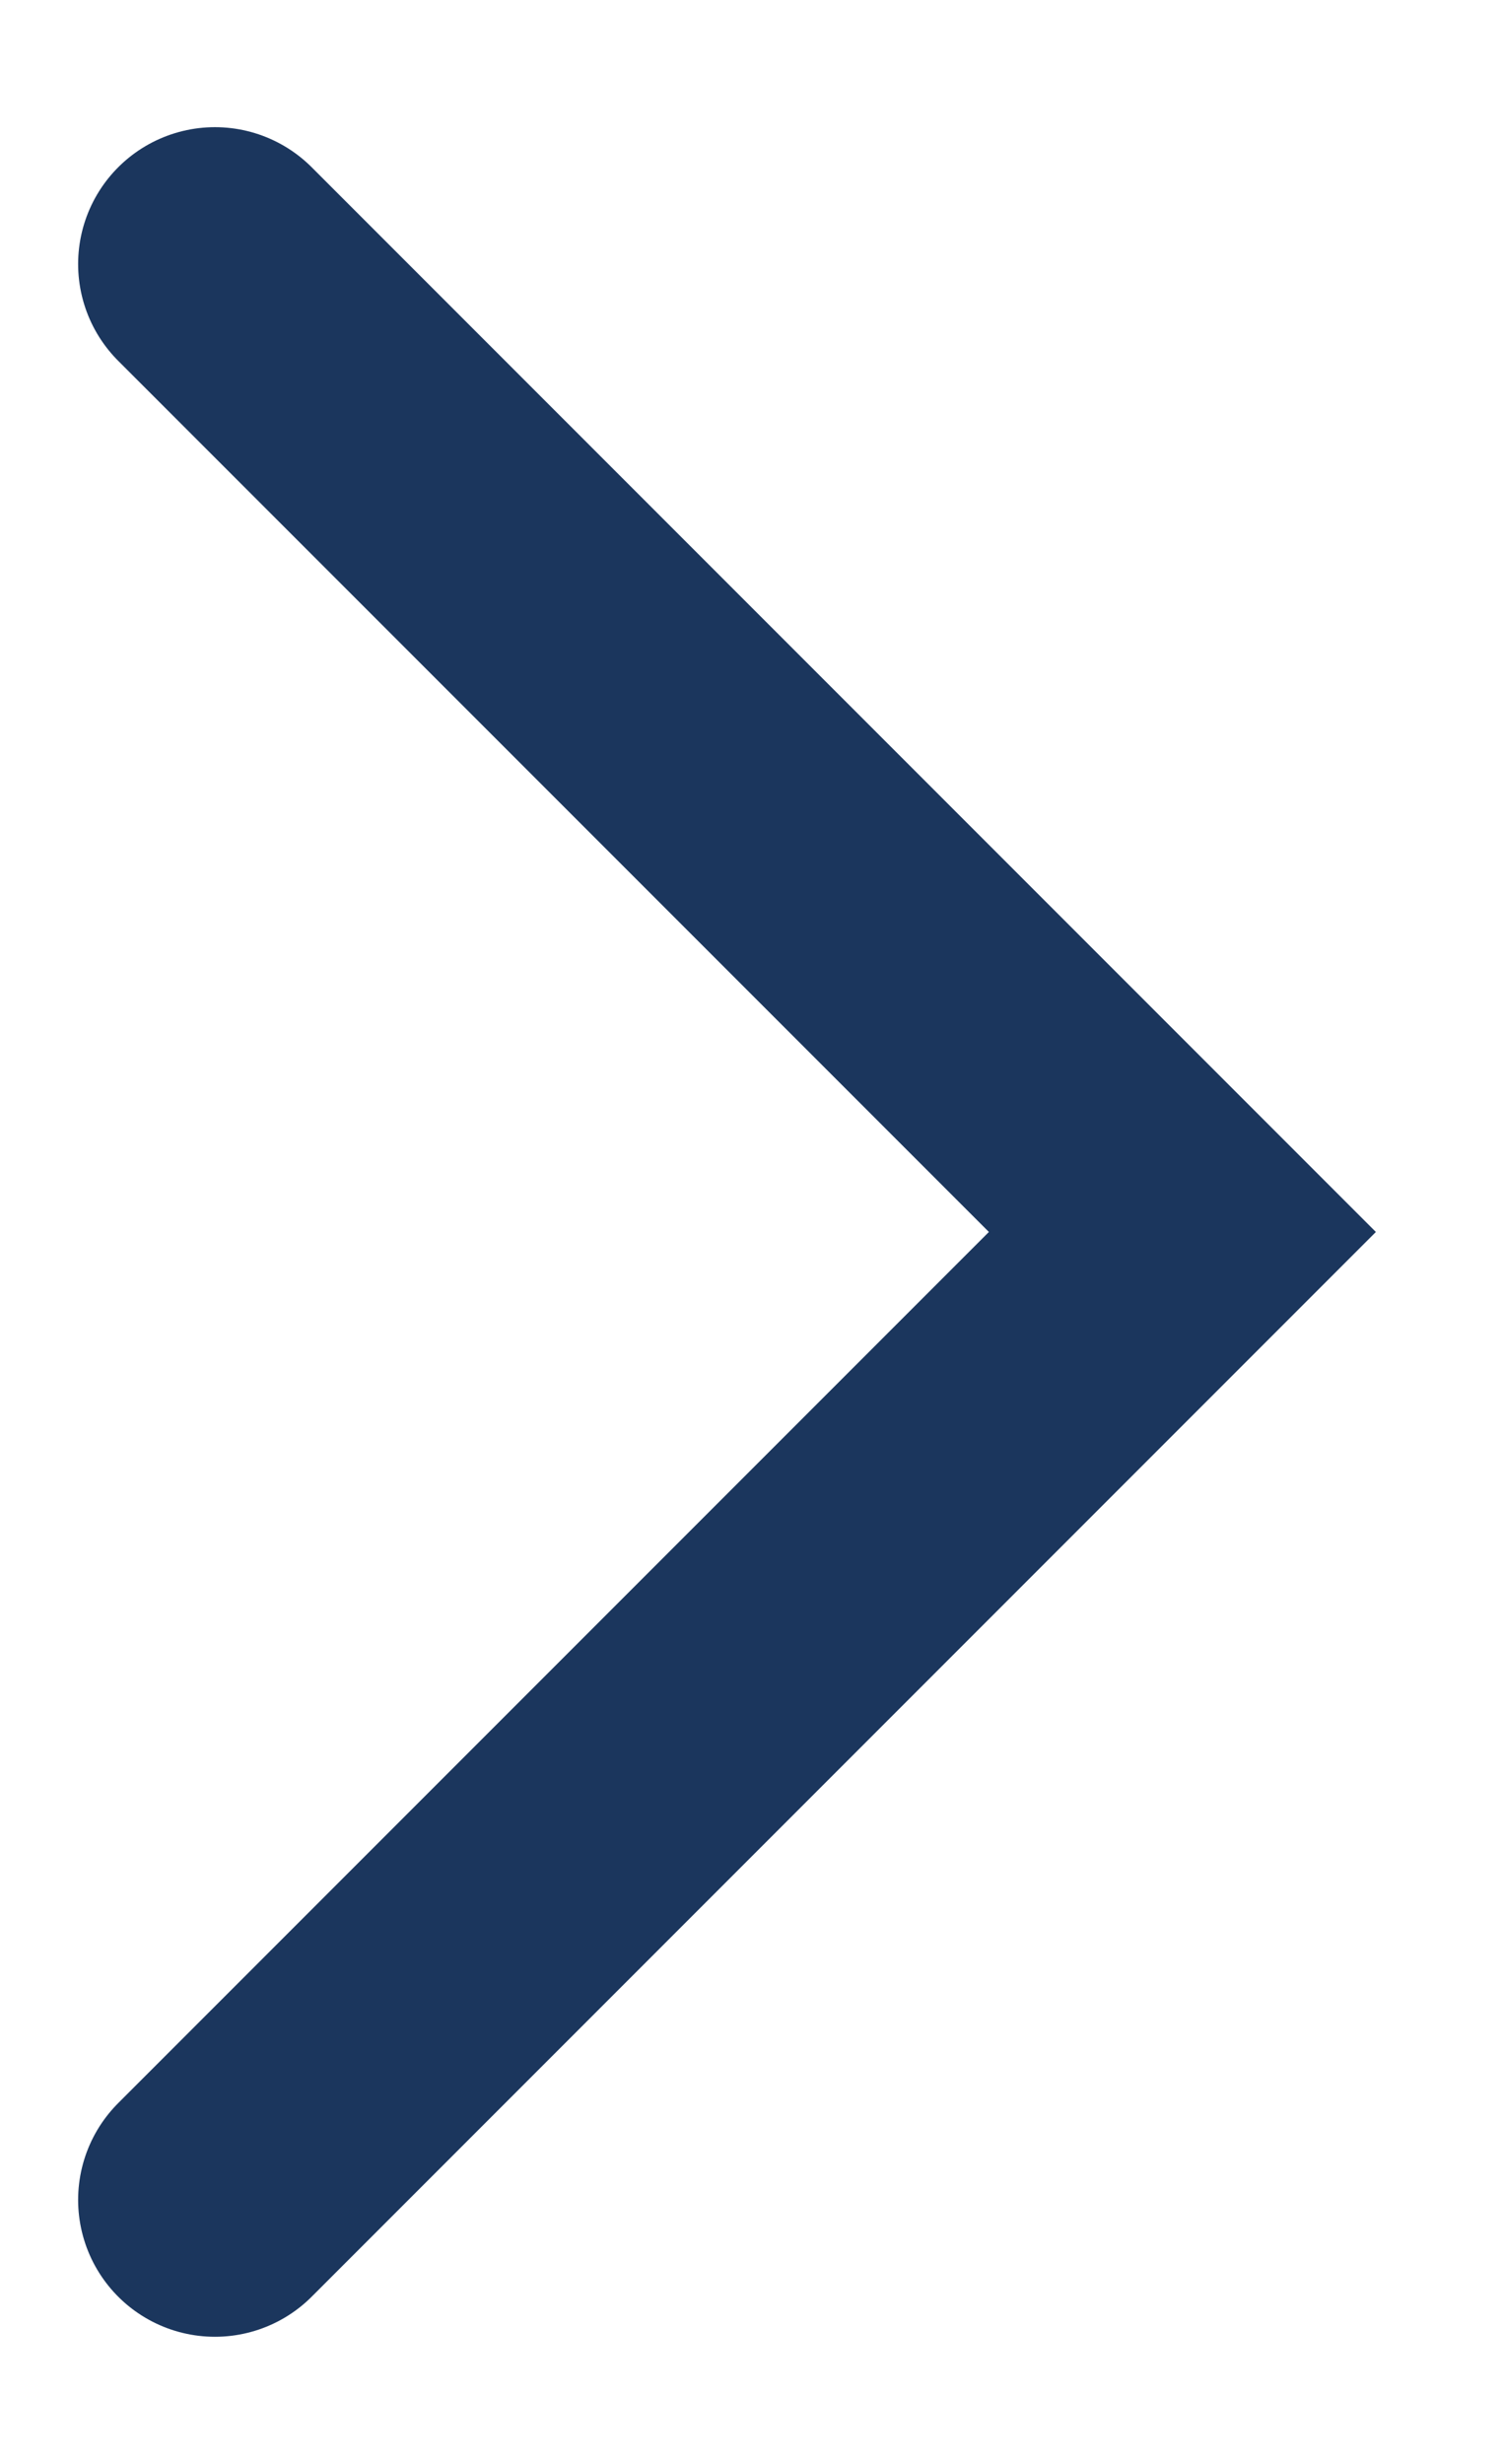
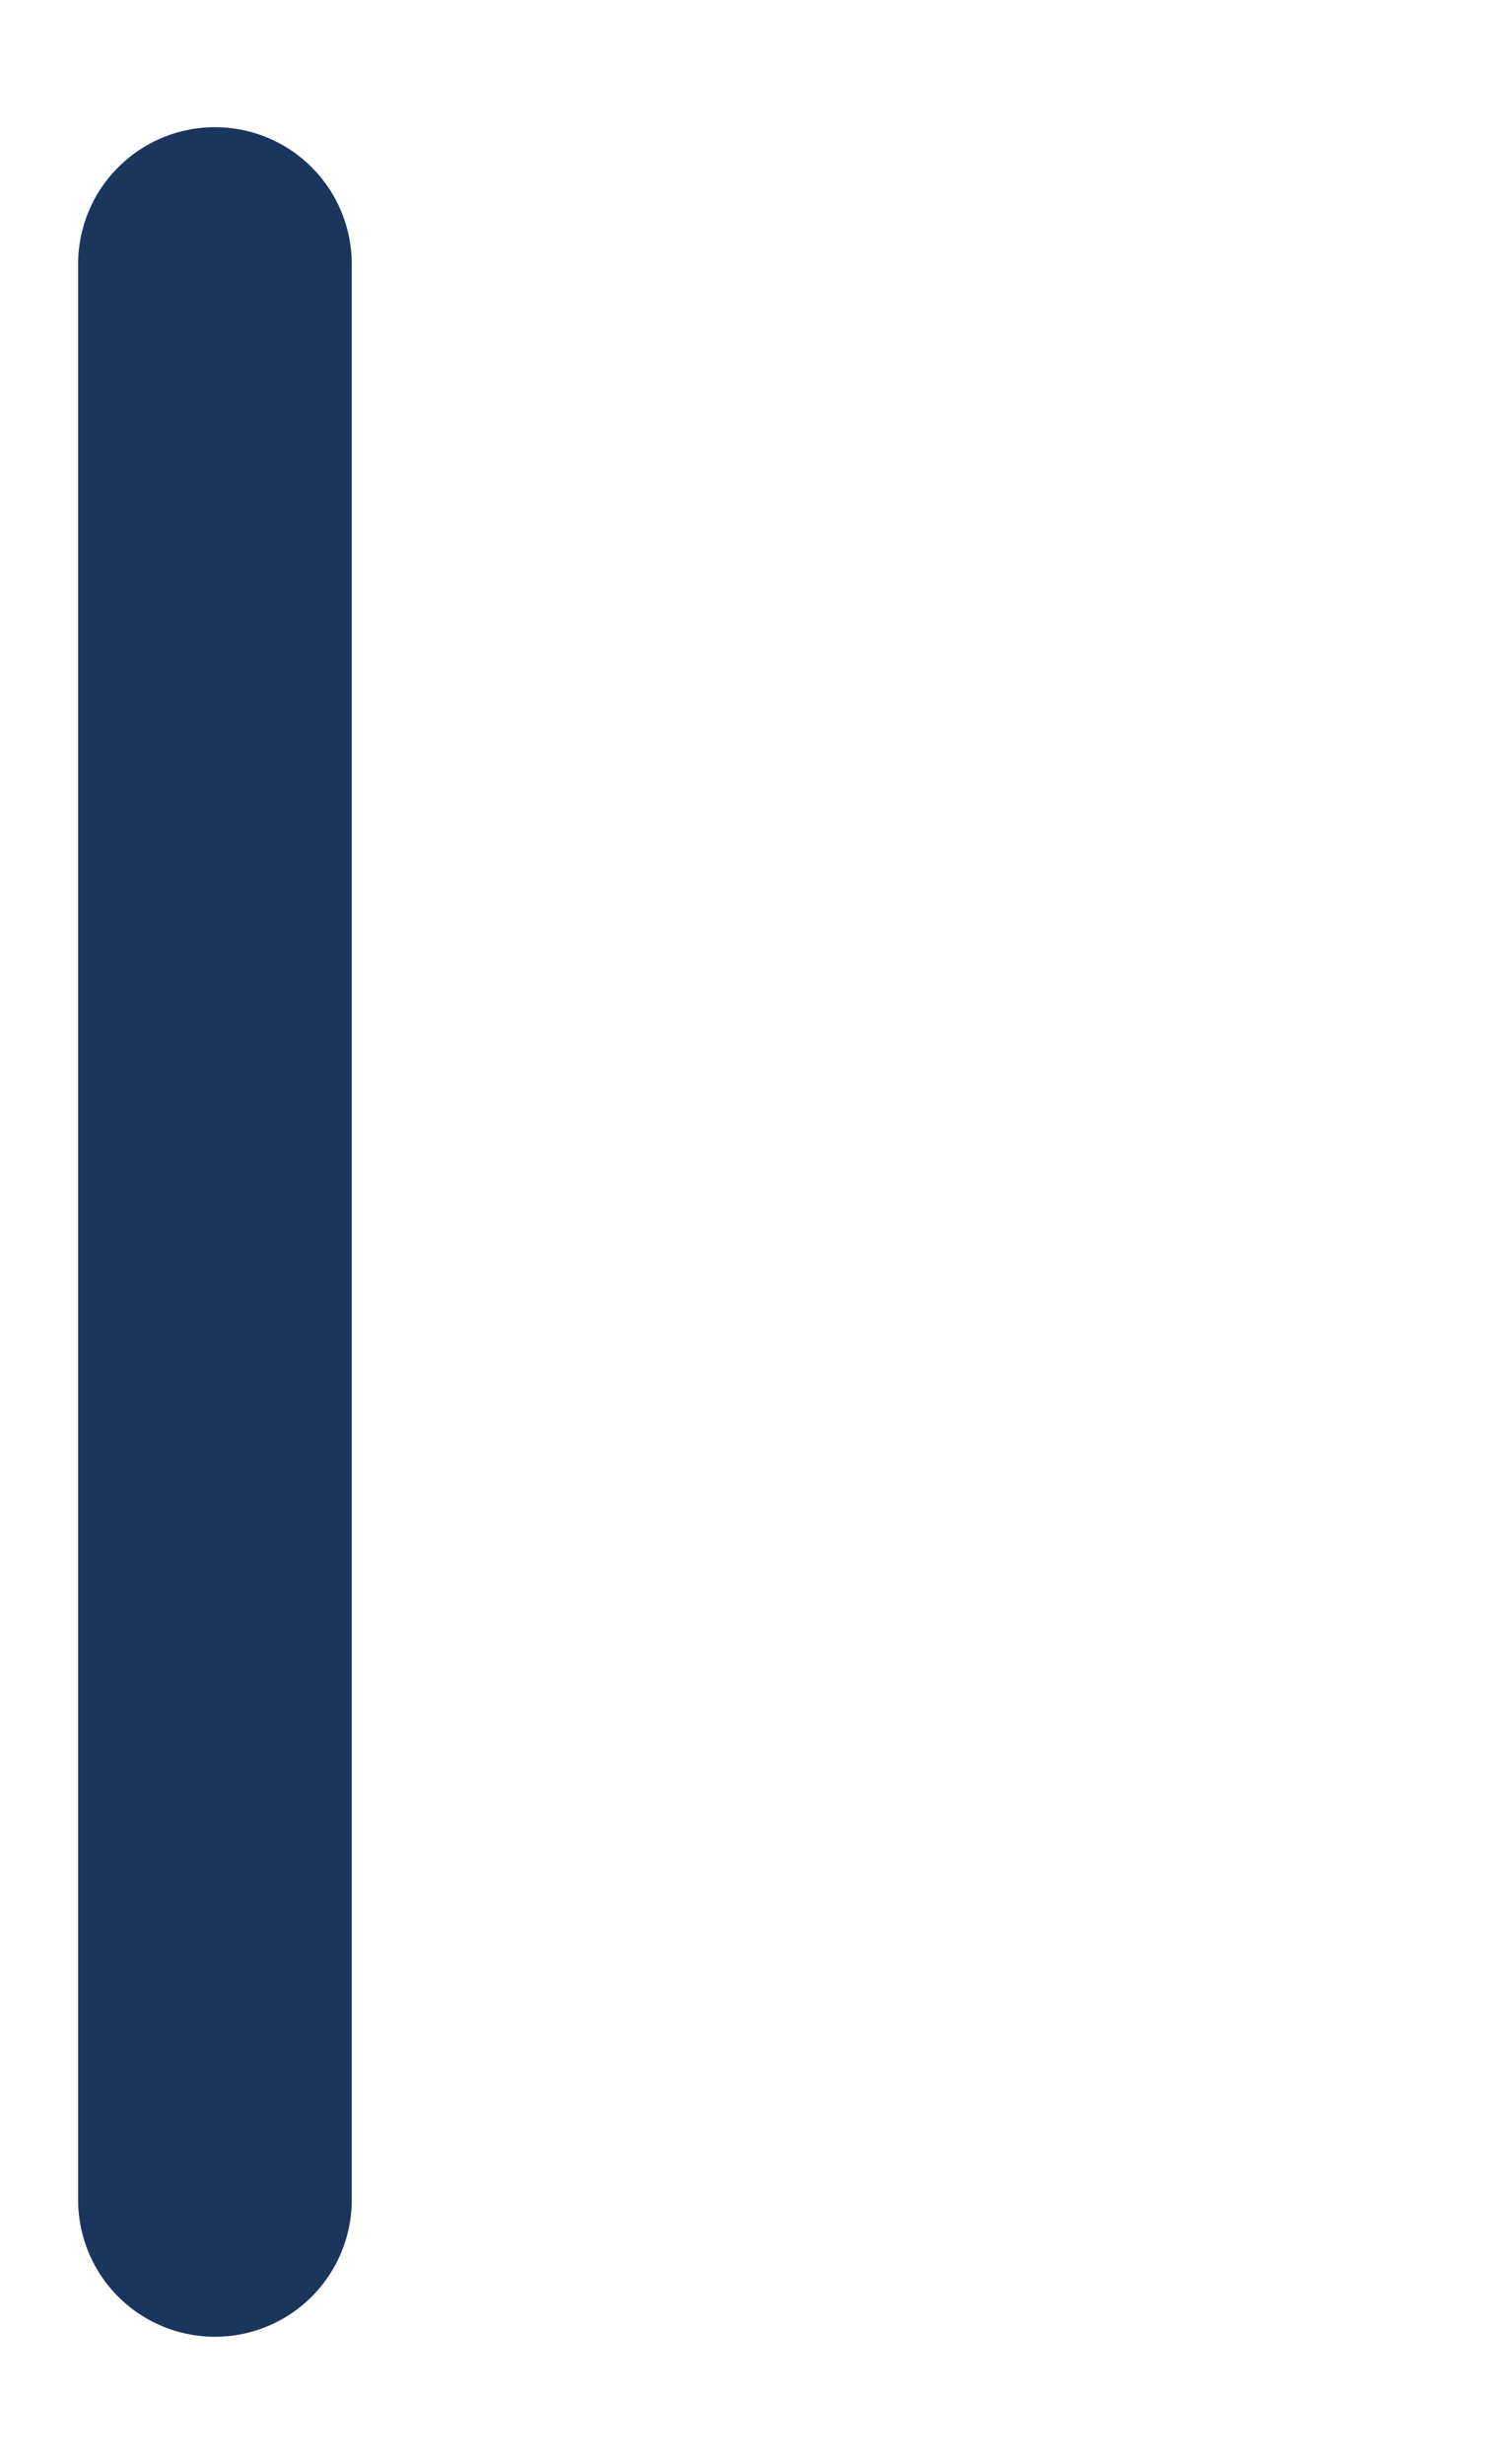
<svg xmlns="http://www.w3.org/2000/svg" width="11" height="18" viewBox="0 0 11 18" fill="none">
-   <path d="M1.571 1.929L8.642 9L1.571 16.071" stroke="#1B365D" stroke-width="2" stroke-linecap="round" />
+   <path d="M1.571 1.929L1.571 16.071" stroke="#1B365D" stroke-width="2" stroke-linecap="round" />
</svg>